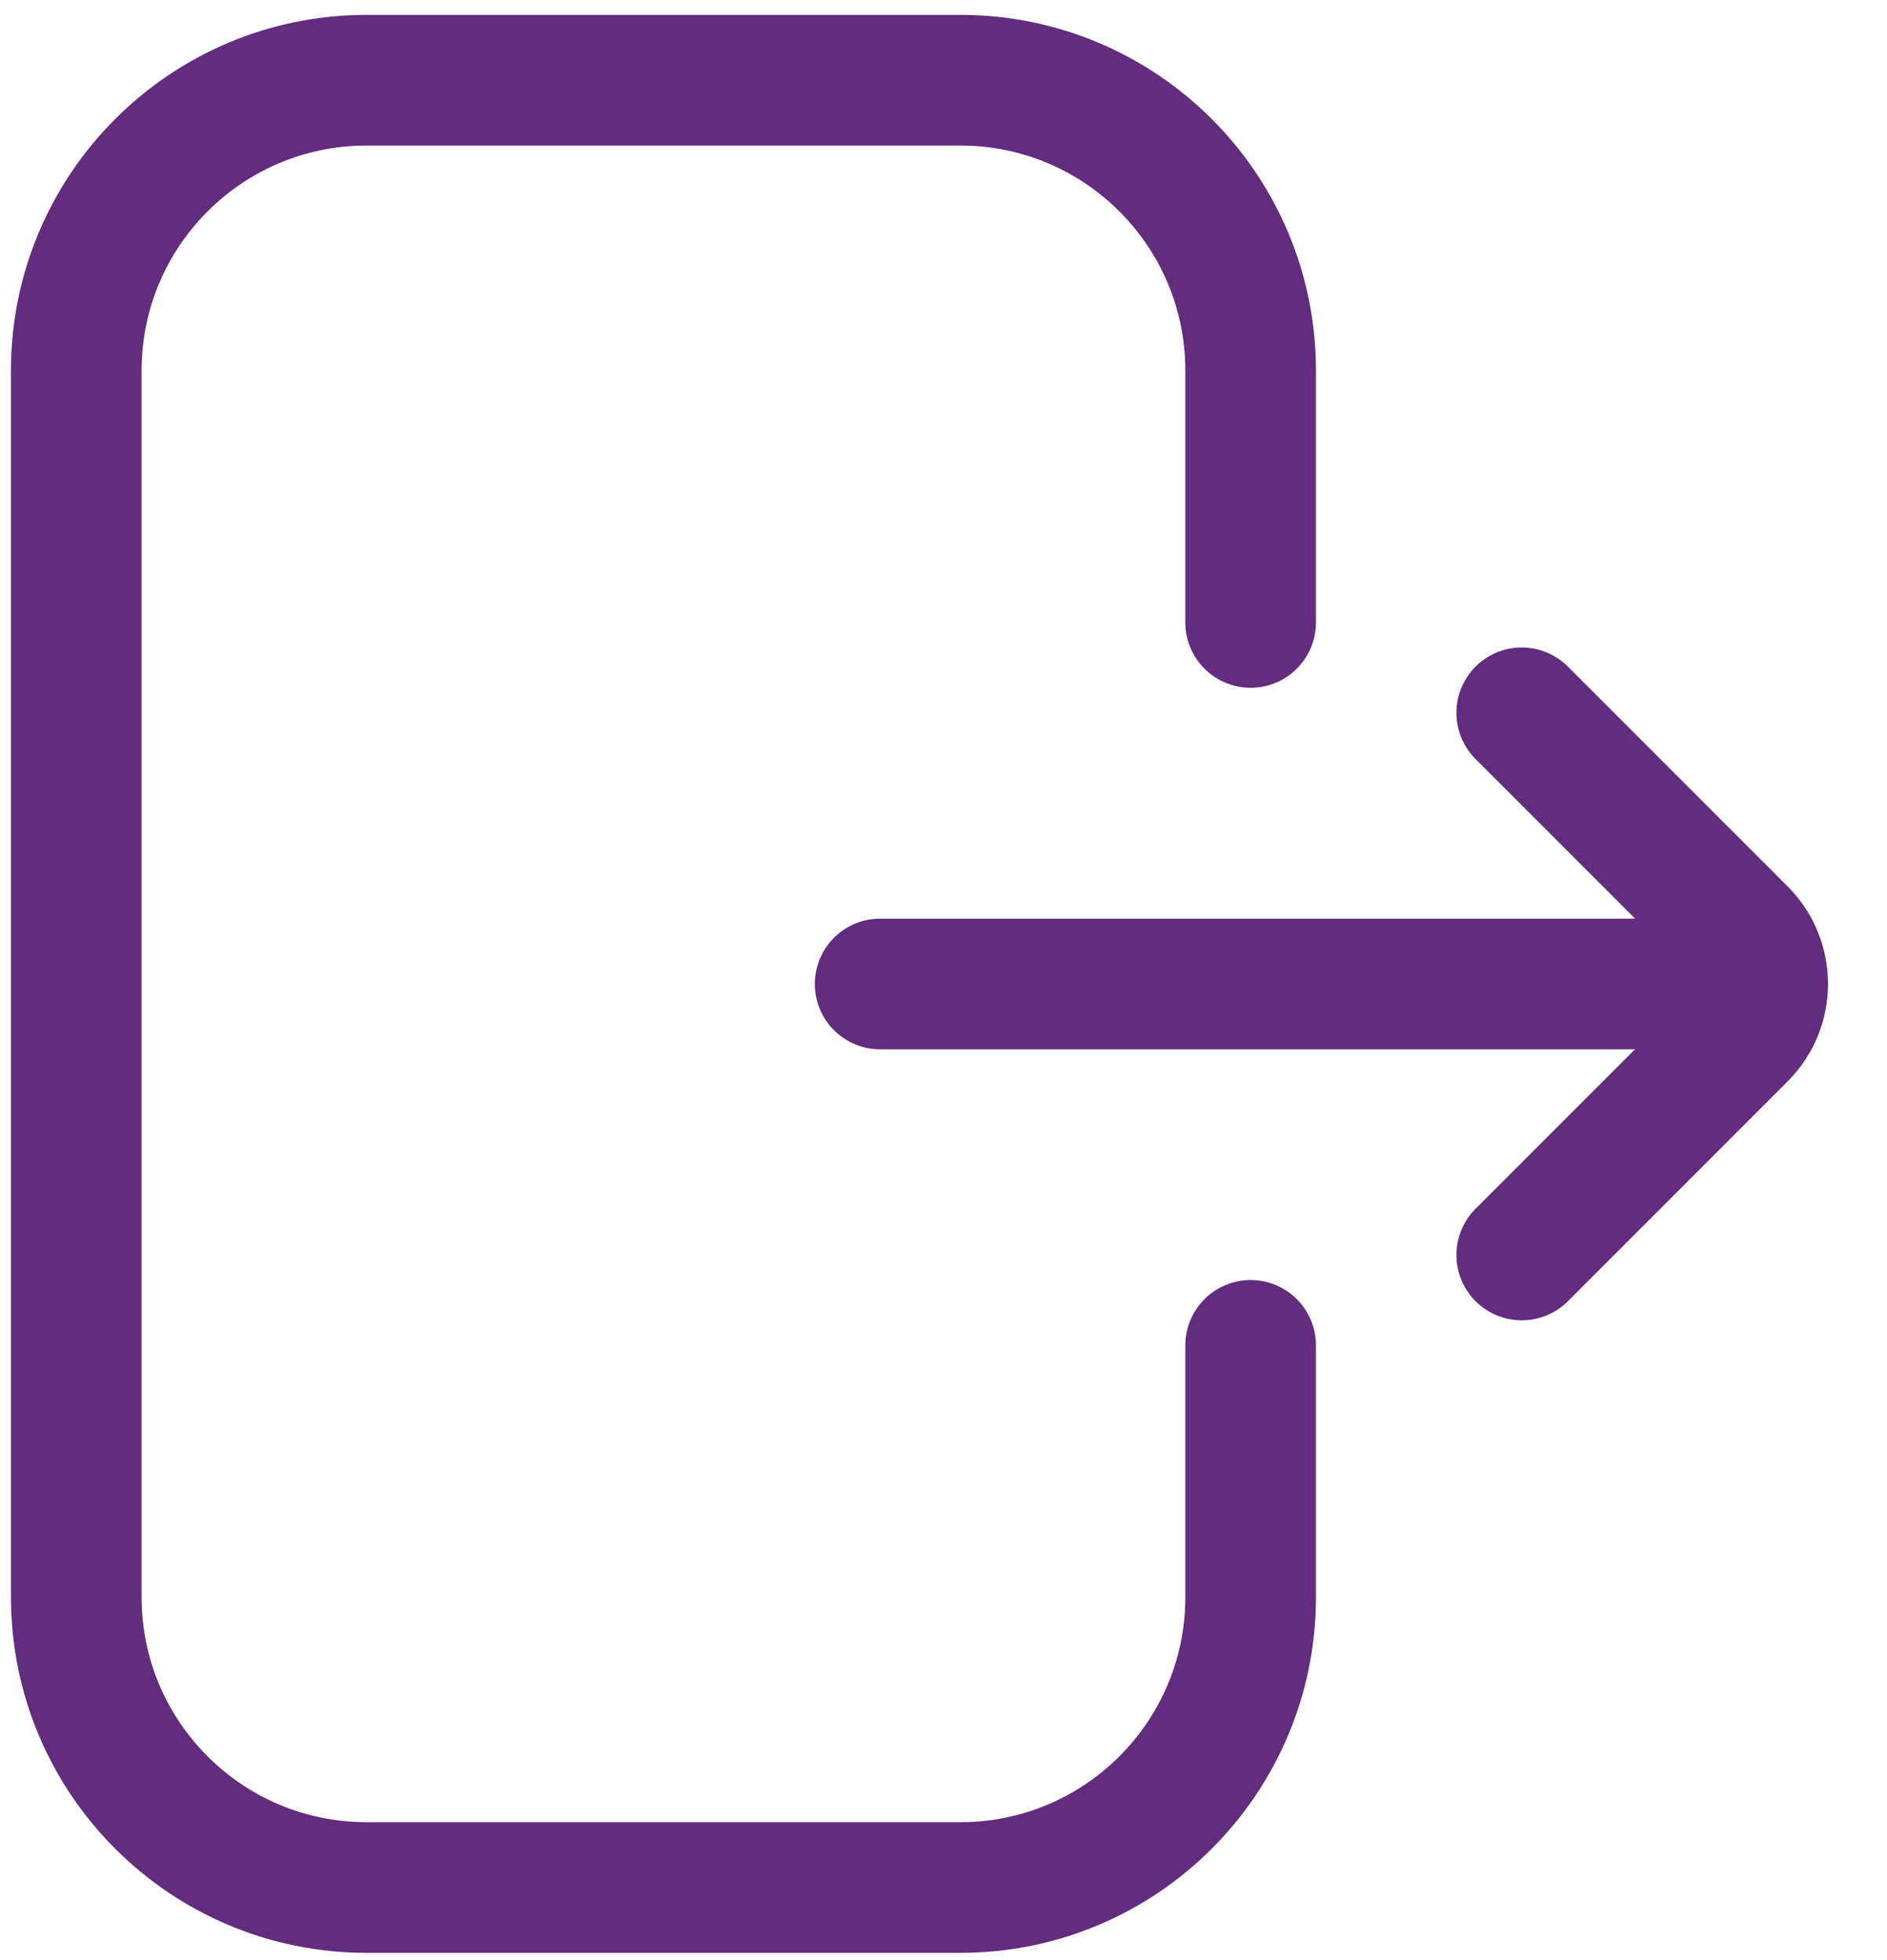
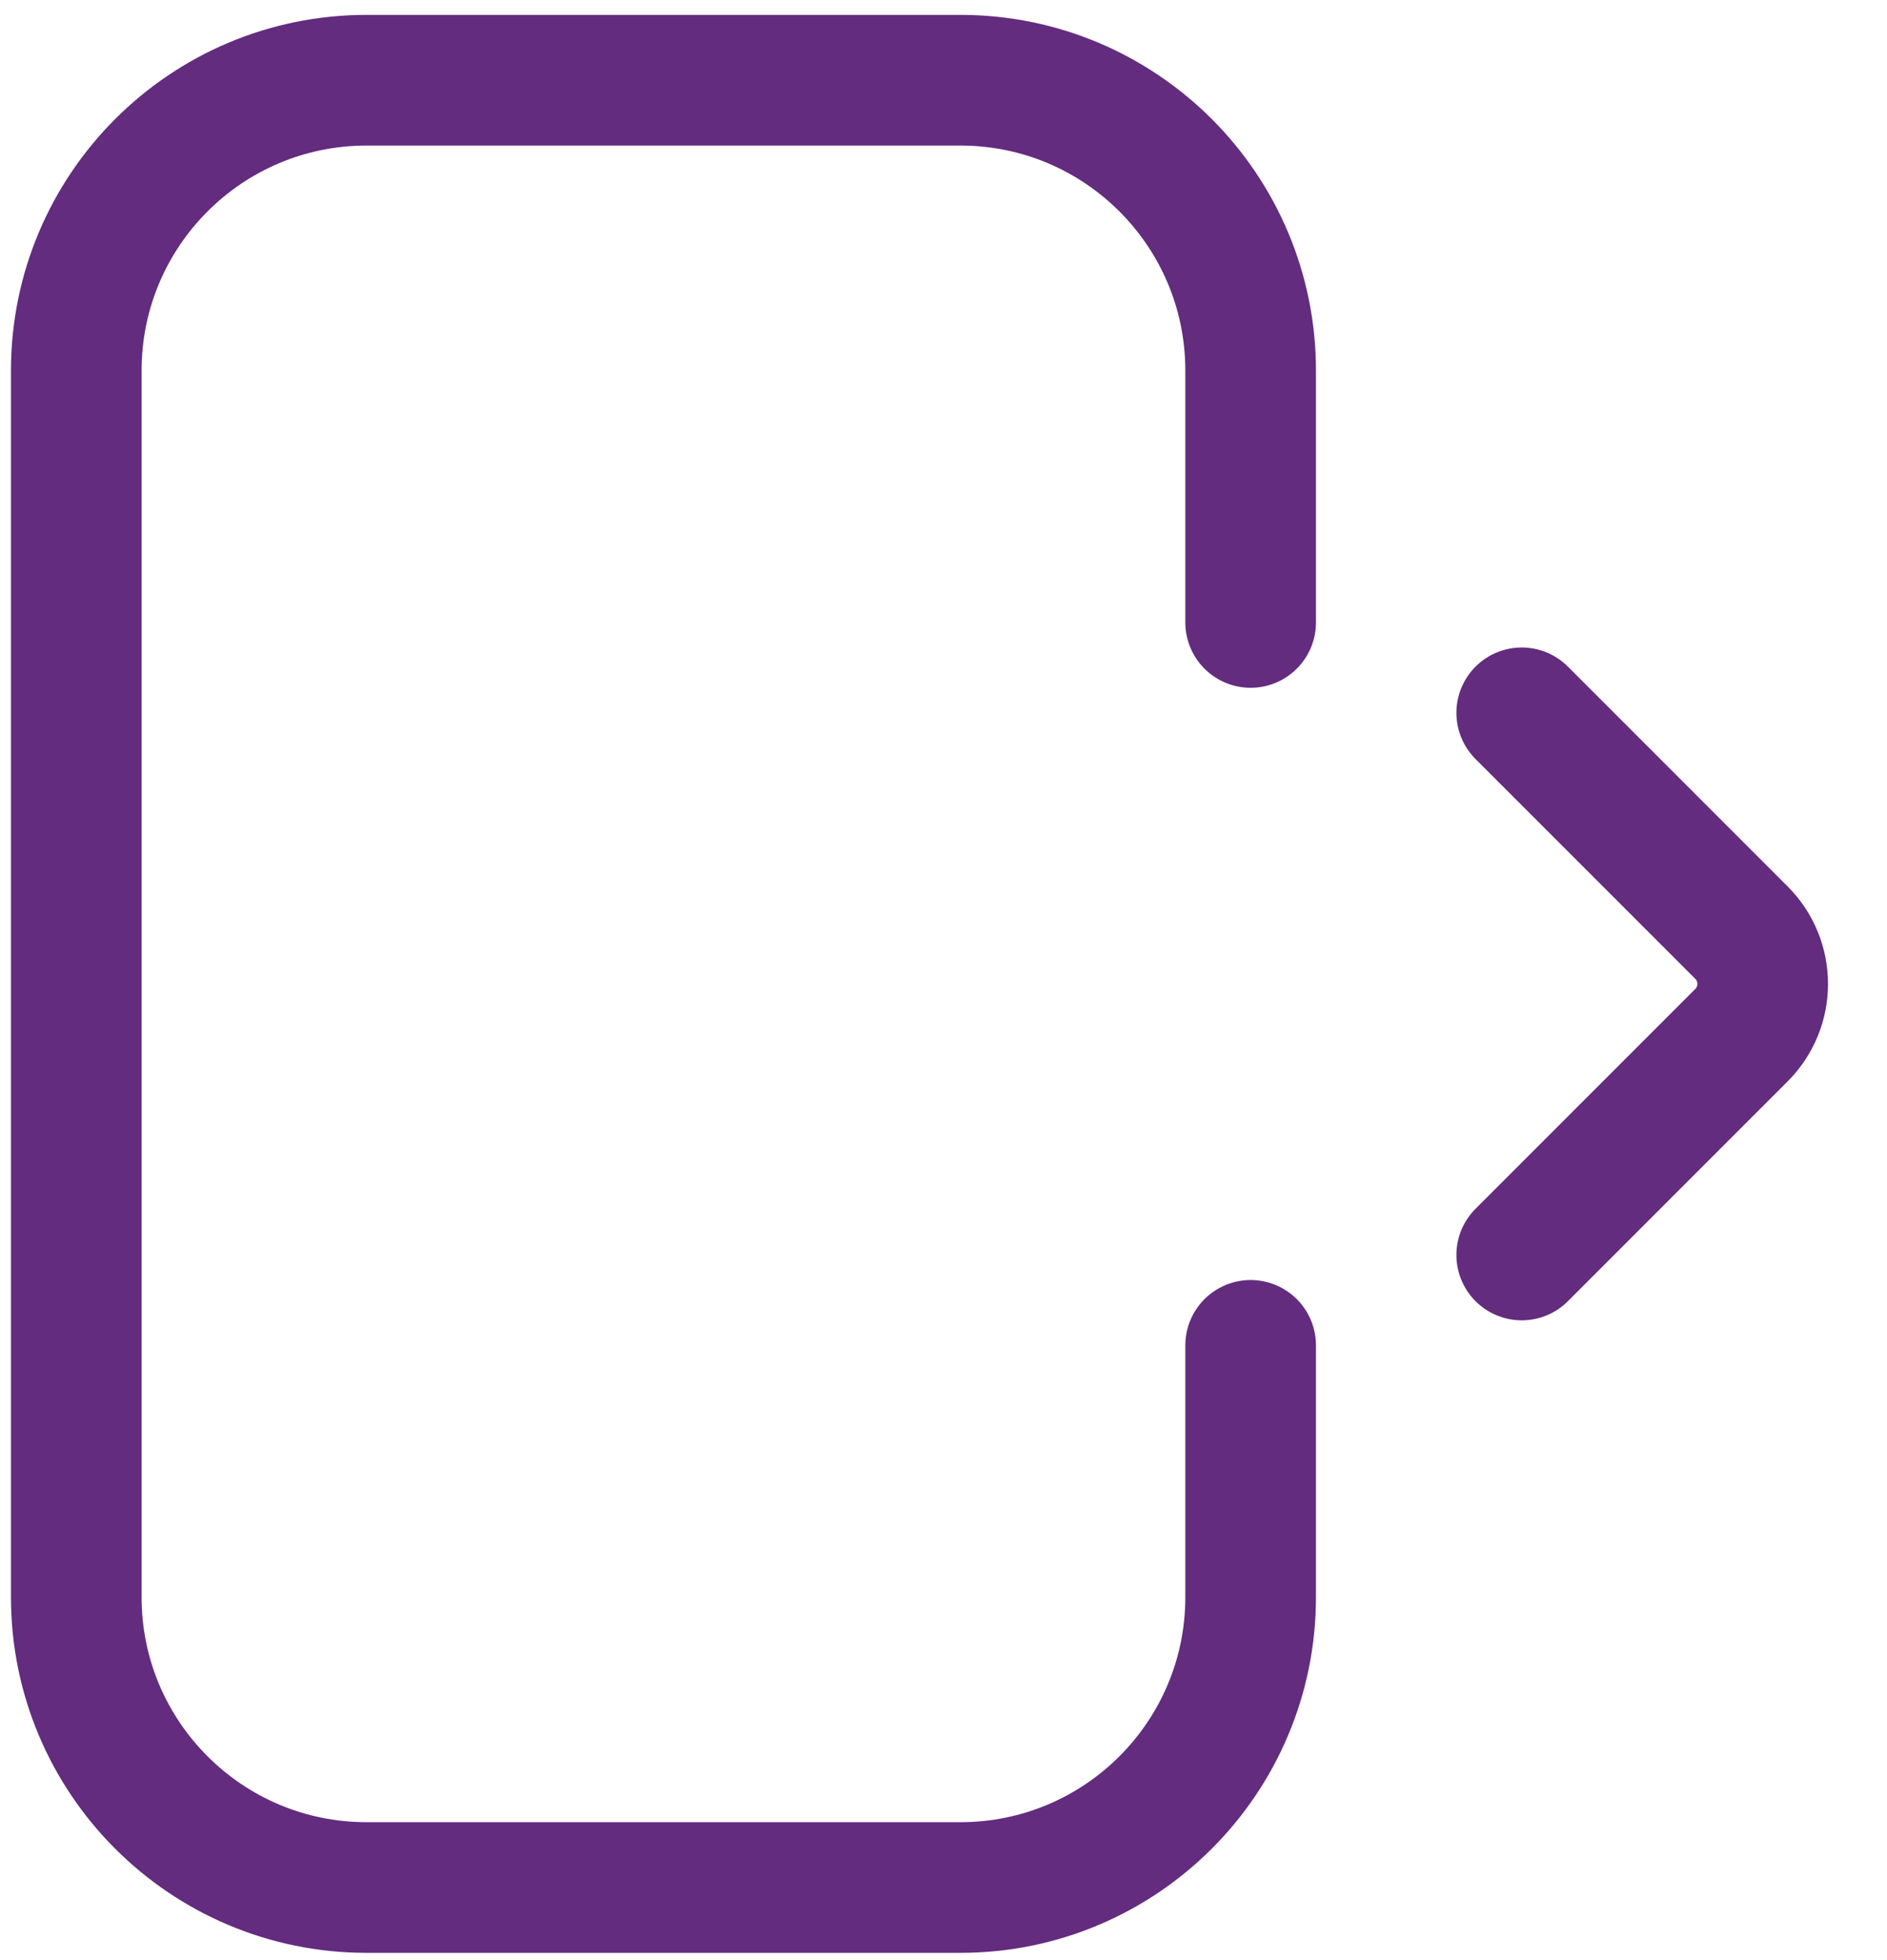
<svg xmlns="http://www.w3.org/2000/svg" width="26" height="27" viewBox="0 0 26 27" fill="none">
  <path d="M17.232 18.532V22C17.232 24.209 15.442 26 13.232 26H5.051C2.842 26 1.051 24.209 1.051 22V5.105C1.051 2.896 2.842 1.105 5.051 1.105H13.232C15.442 1.105 17.232 2.896 17.232 5.105V8.574" stroke="#632C7F" stroke-width="1.8" stroke-linecap="round" />
  <path d="M20.967 17.287L23.994 14.26C24.385 13.87 24.385 13.236 23.994 12.846L20.967 9.819" stroke="#632C7F" stroke-width="1.8" stroke-linecap="round" />
-   <path d="M23.458 13.554L12.127 13.554" stroke="#632C7F" stroke-width="1.8" stroke-linecap="round" />
</svg>